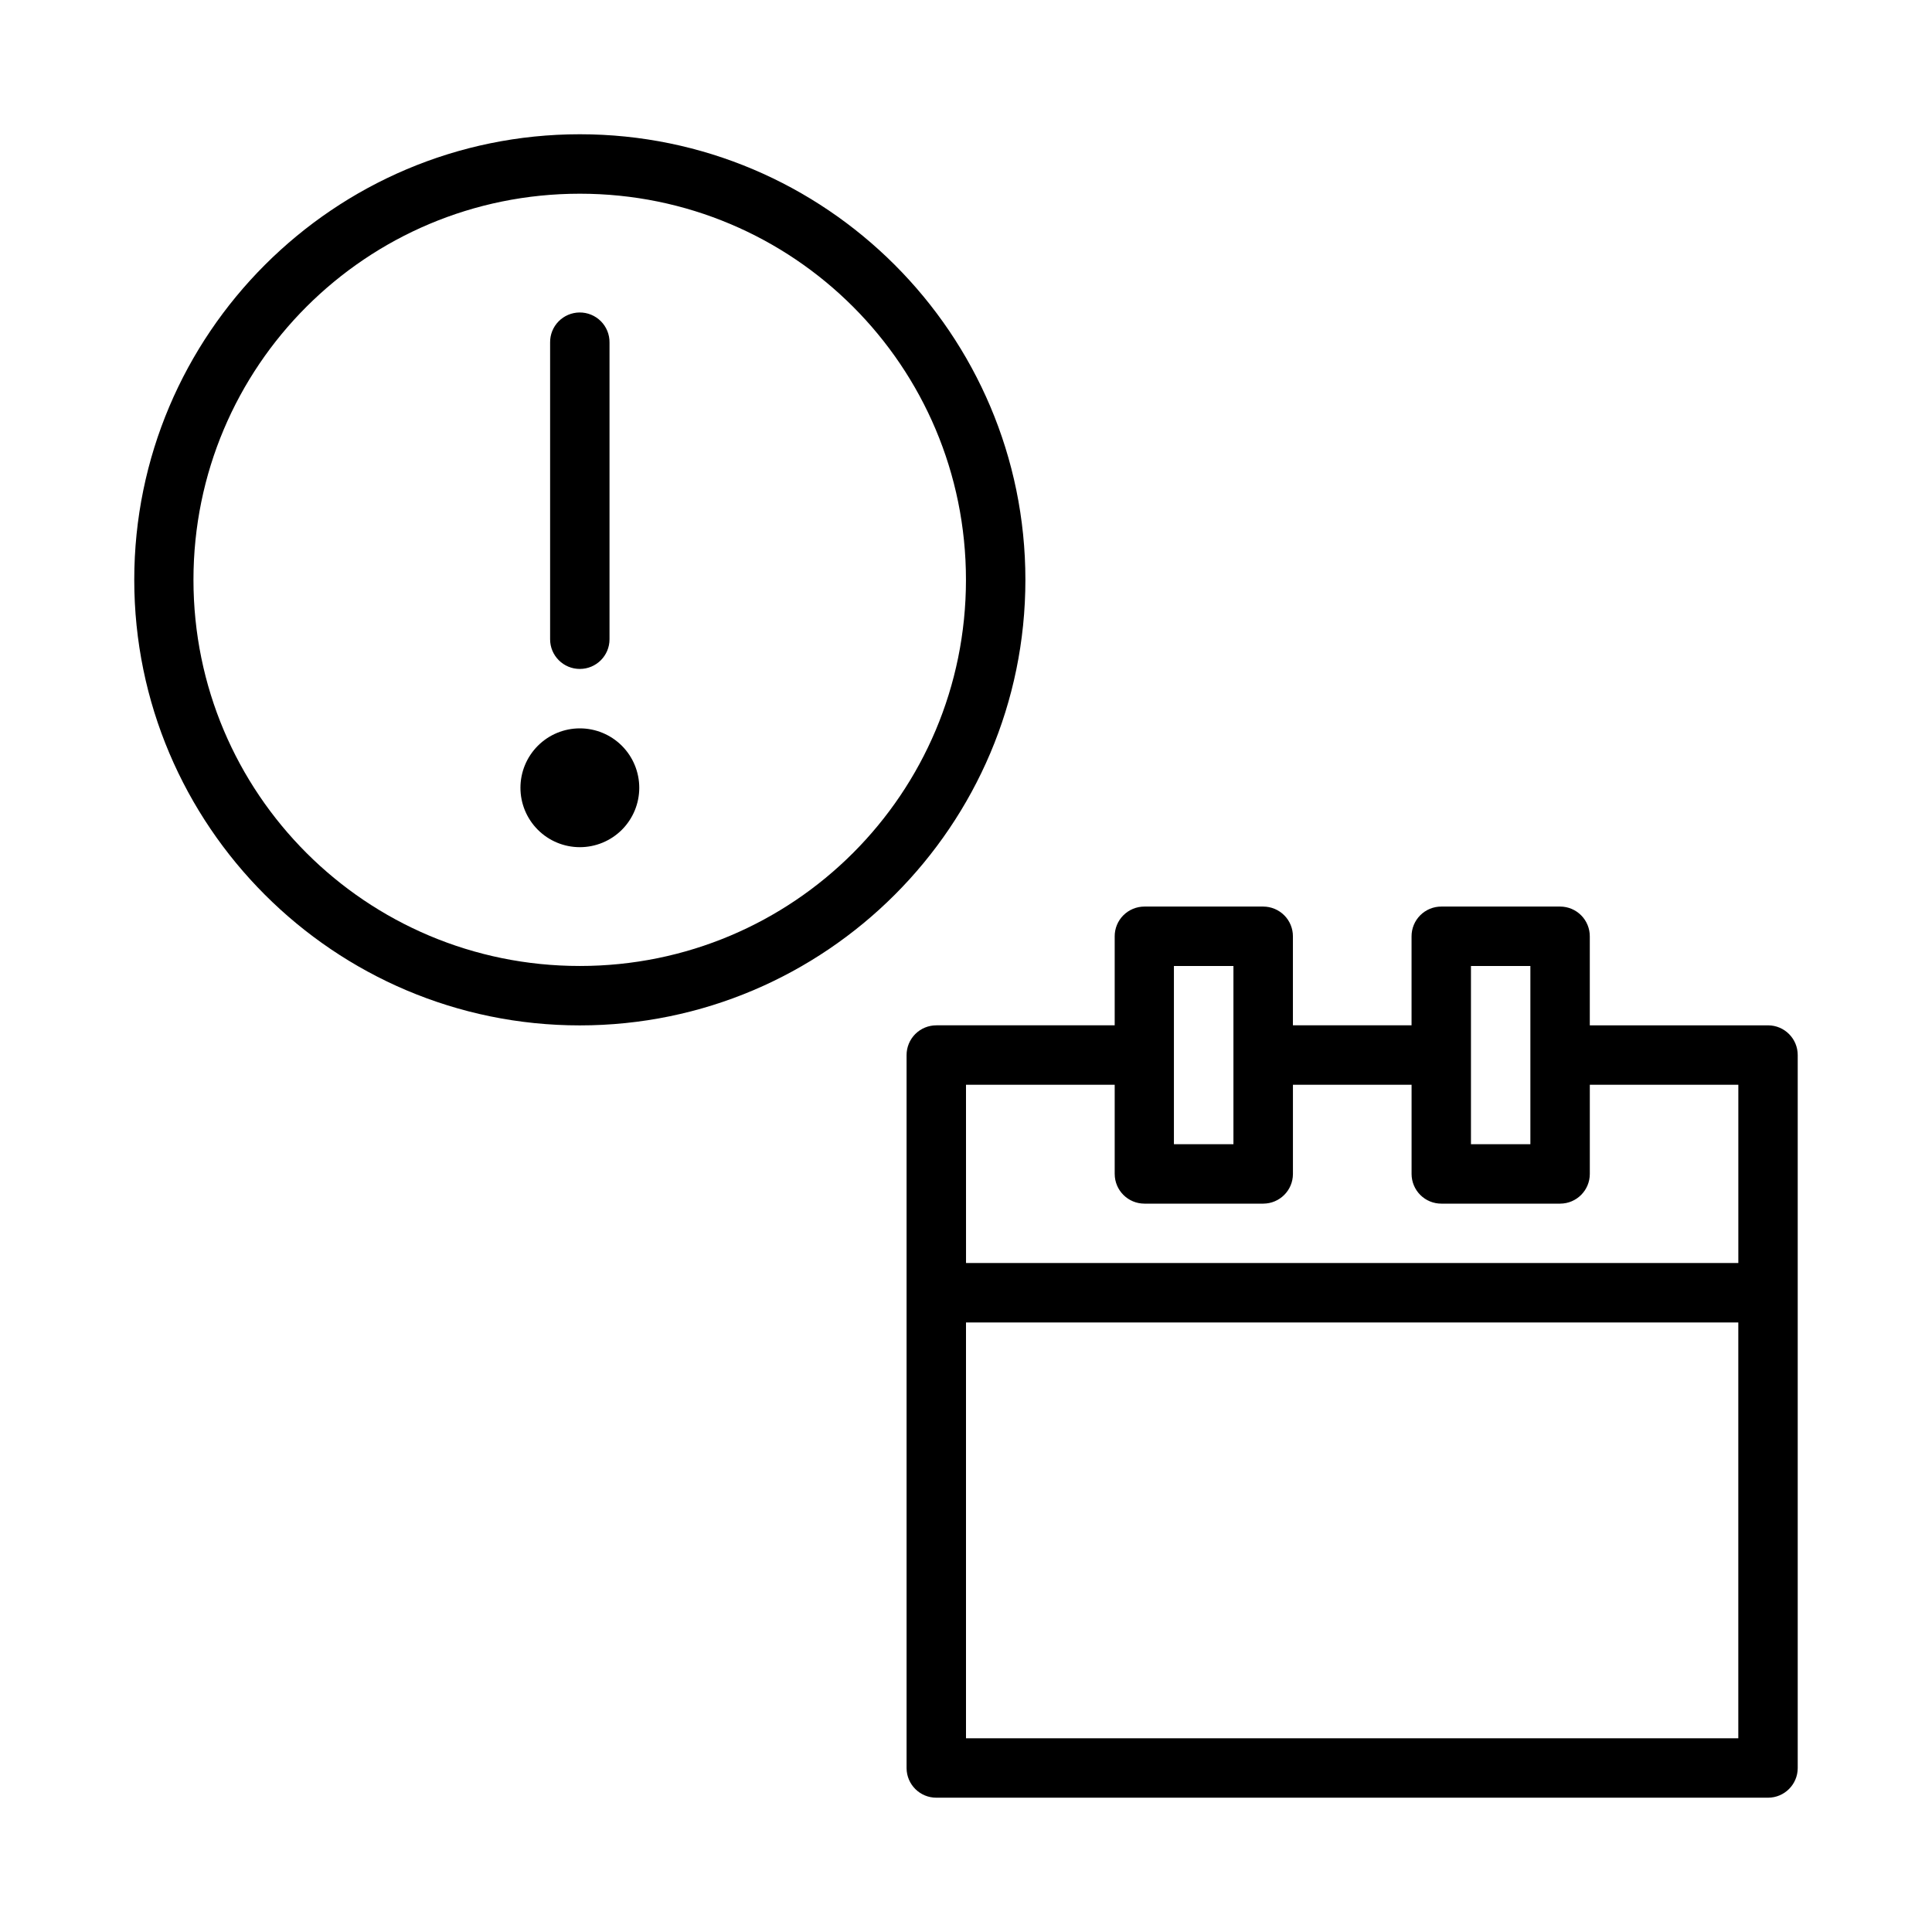
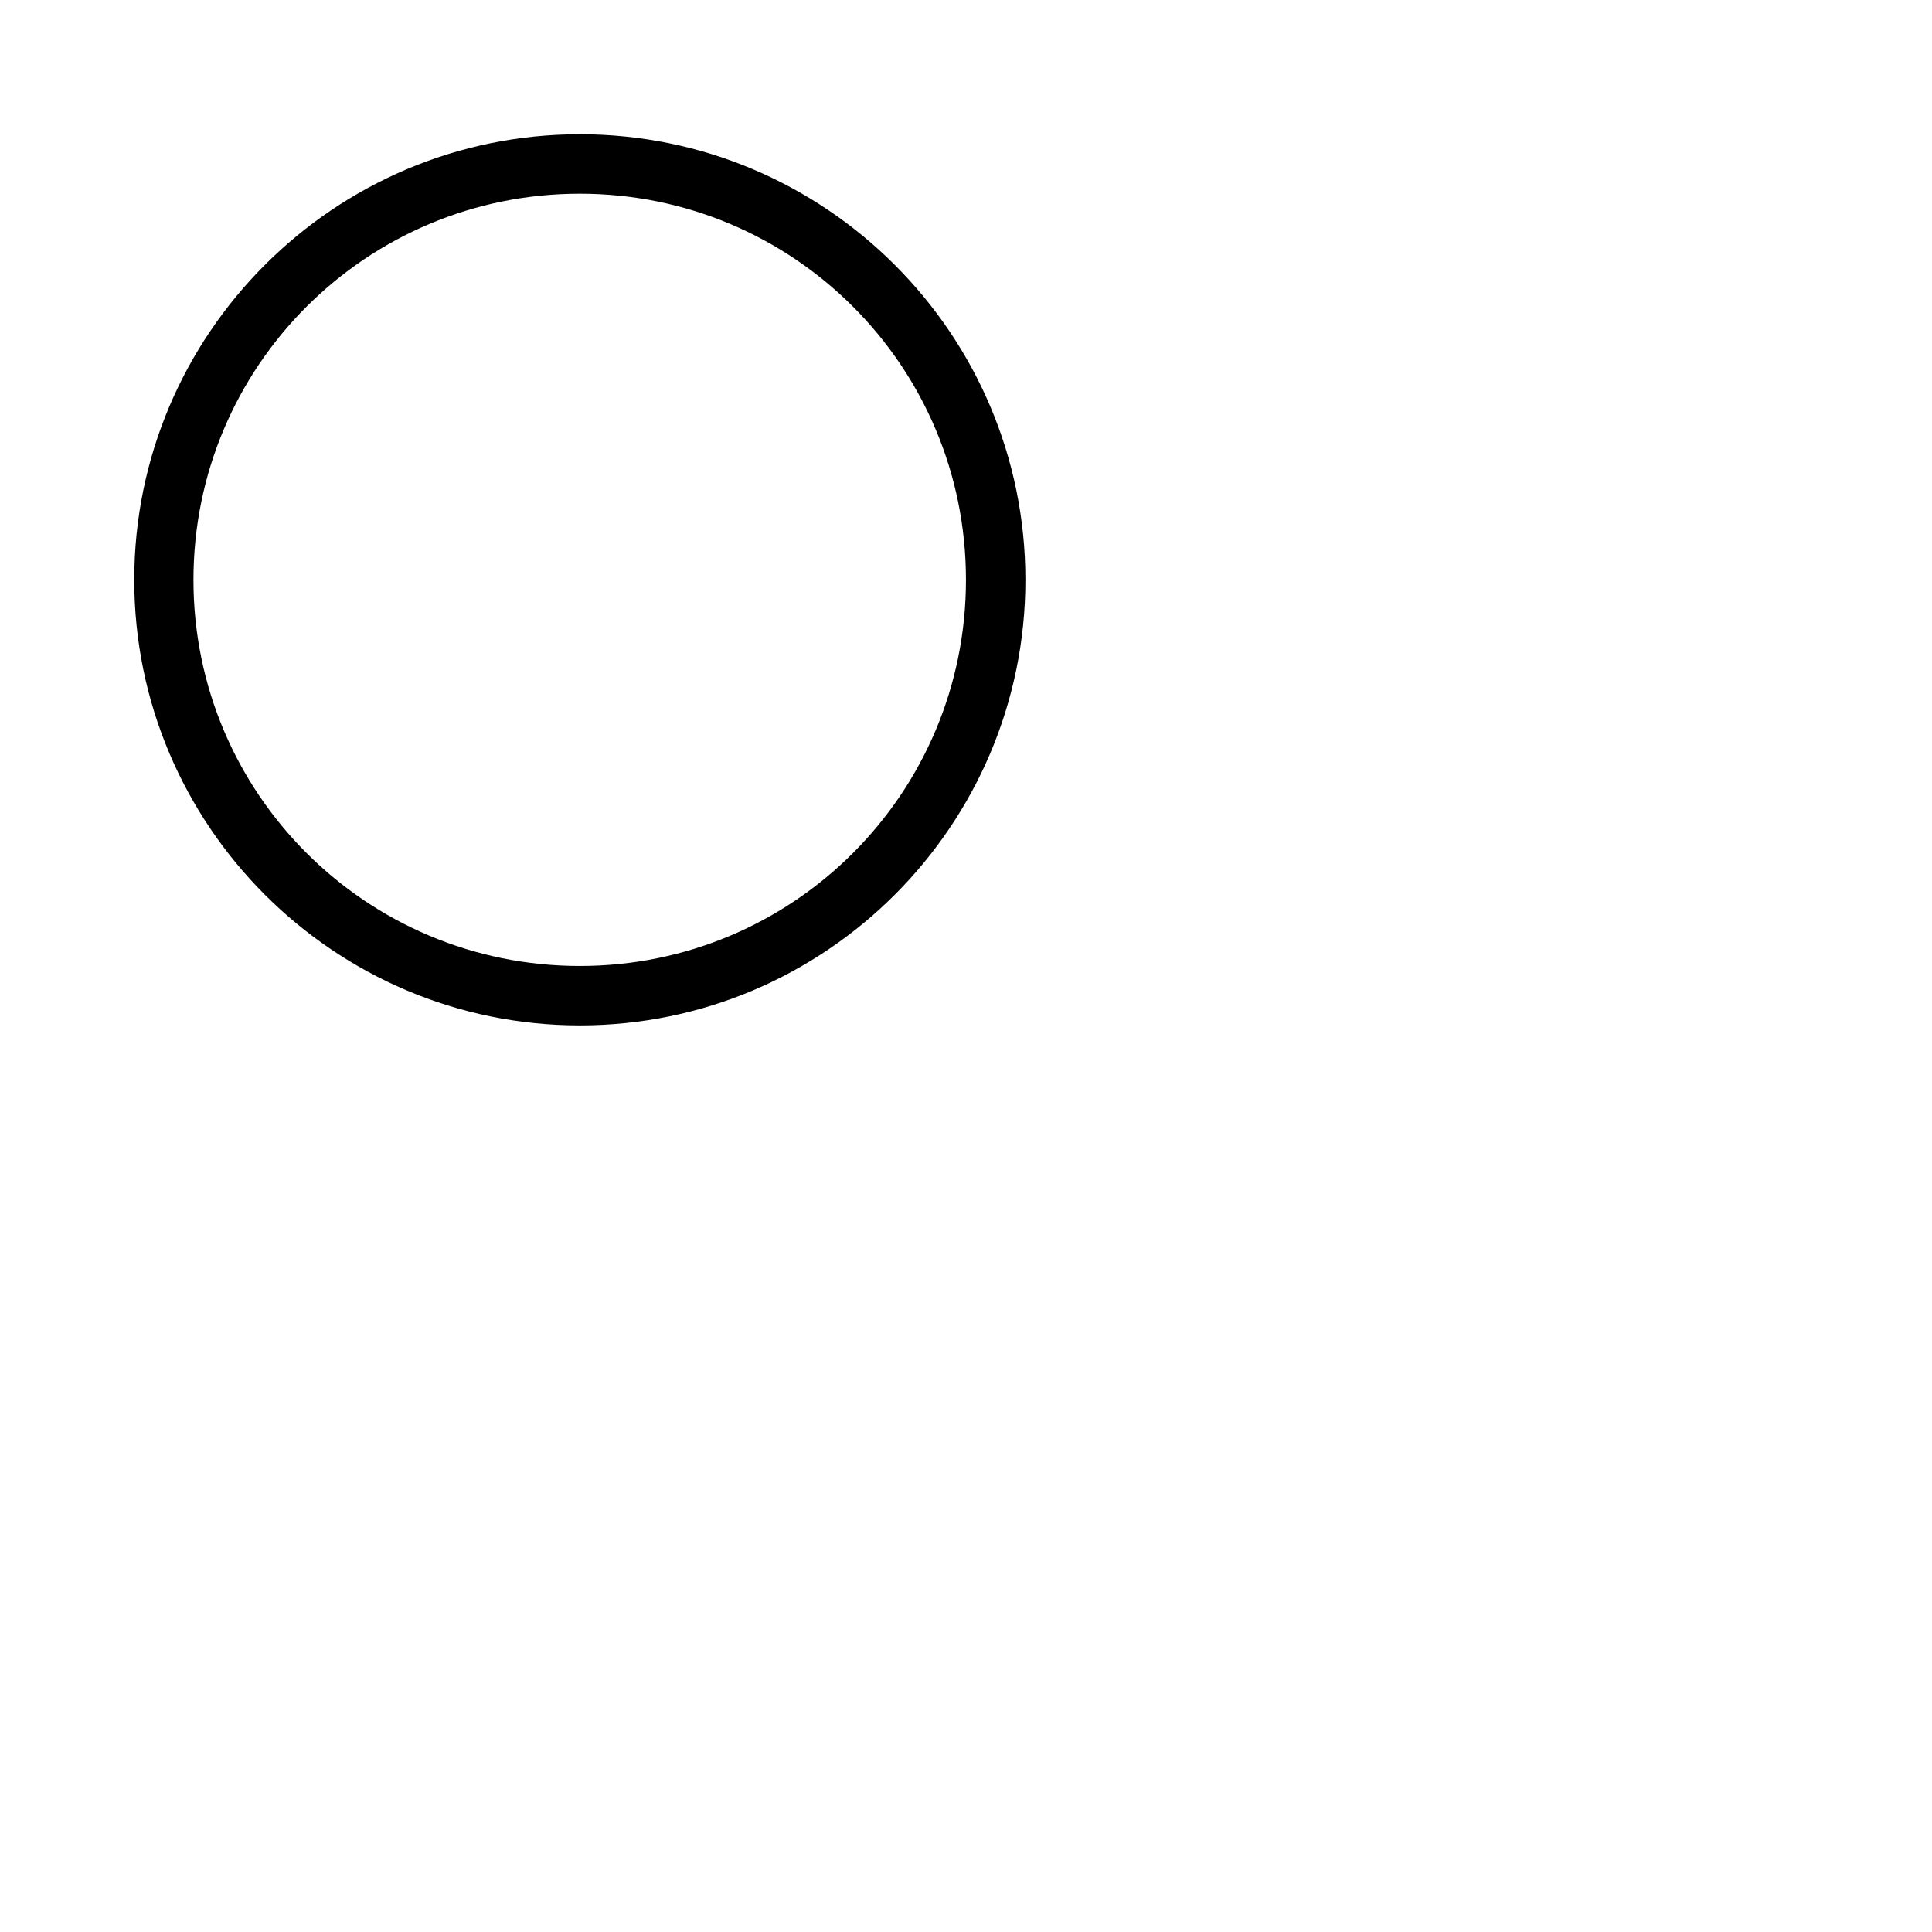
<svg xmlns="http://www.w3.org/2000/svg" fill="#000000" width="800px" height="800px" version="1.1" viewBox="144 144 512 512">
  <g>
    <path d="m297.66 415.74c-65.121 0-118.08-52.961-118.08-118.08s52.961-118.08 118.08-118.08c65.121 0 118.08 52.961 118.08 118.08s-52.961 118.08-118.08 118.08zm0-15.746c56.613 0 102.33-45.719 102.33-102.33 0-56.613-45.719-102.33-102.33-102.33-56.613 0-102.39 45.719-102.39 102.33 0 56.613 45.777 102.33 102.39 102.33z" />
-     <path d="m297.57 226.81c-2.09 0.023-4.082 0.875-5.543 2.363-1.461 1.488-2.266 3.496-2.242 5.582v78.668-0.004c0 4.34 3.523 7.856 7.871 7.856s7.871-3.516 7.871-7.856v-78.668 0.004c0.023-2.117-0.809-4.148-2.305-5.644-1.496-1.492-3.535-2.324-5.652-2.301z" />
-     <path d="m313.41 352.77c0-4.176-1.66-8.18-4.609-11.133-2.953-2.953-6.961-4.613-11.133-4.613-4.176 0-8.184 1.66-11.133 4.613-2.953 2.953-4.613 6.957-4.613 11.133s1.66 8.18 4.613 11.133c2.949 2.953 6.957 4.609 11.133 4.609 4.172 0 8.18-1.656 11.133-4.609 2.949-2.953 4.609-6.957 4.609-11.133z" />
-     <path d="m447.26 384.25c-2.09 0.008-4.094 0.844-5.57 2.324-1.473 1.484-2.297 3.488-2.285 5.578v23.57h-47.246l-0.004 0.004c-2.098-0.008-4.113 0.82-5.598 2.305-1.48 1.484-2.312 3.5-2.305 5.598v188.94c0.02 4.348 3.555 7.856 7.902 7.84h220.42c4.324-0.016 7.824-3.516 7.84-7.84v-188.94c0.016-4.348-3.492-7.887-7.84-7.902h-47.262v-23.574c0.008-2.086-0.812-4.094-2.285-5.574-1.469-1.484-3.469-2.32-5.559-2.328h-31.488c-2.098-0.008-4.113 0.82-5.598 2.305-1.484 1.484-2.312 3.5-2.305 5.598v23.57h-31.441v-23.57c0.008-2.09-0.816-4.094-2.289-5.578-1.473-1.48-3.477-2.316-5.566-2.324zm7.84 15.746h15.773v47.234h-15.773zm78.719 0h15.746v47.234h-15.746zm-133.82 31.477h39.406v23.664l0.004-0.004c0.016 4.328 3.523 7.828 7.856 7.844h31.52c4.332-0.016 7.84-3.516 7.856-7.844v-23.664h31.441v23.664c0.008 2.09 0.848 4.09 2.328 5.559 1.48 1.473 3.488 2.293 5.574 2.285h31.488c4.324-0.016 7.828-3.519 7.844-7.844v-23.664h39.359v47.25h-204.67zm0 62.996h204.67v110.2h-204.67z" />
  </g>
</svg>